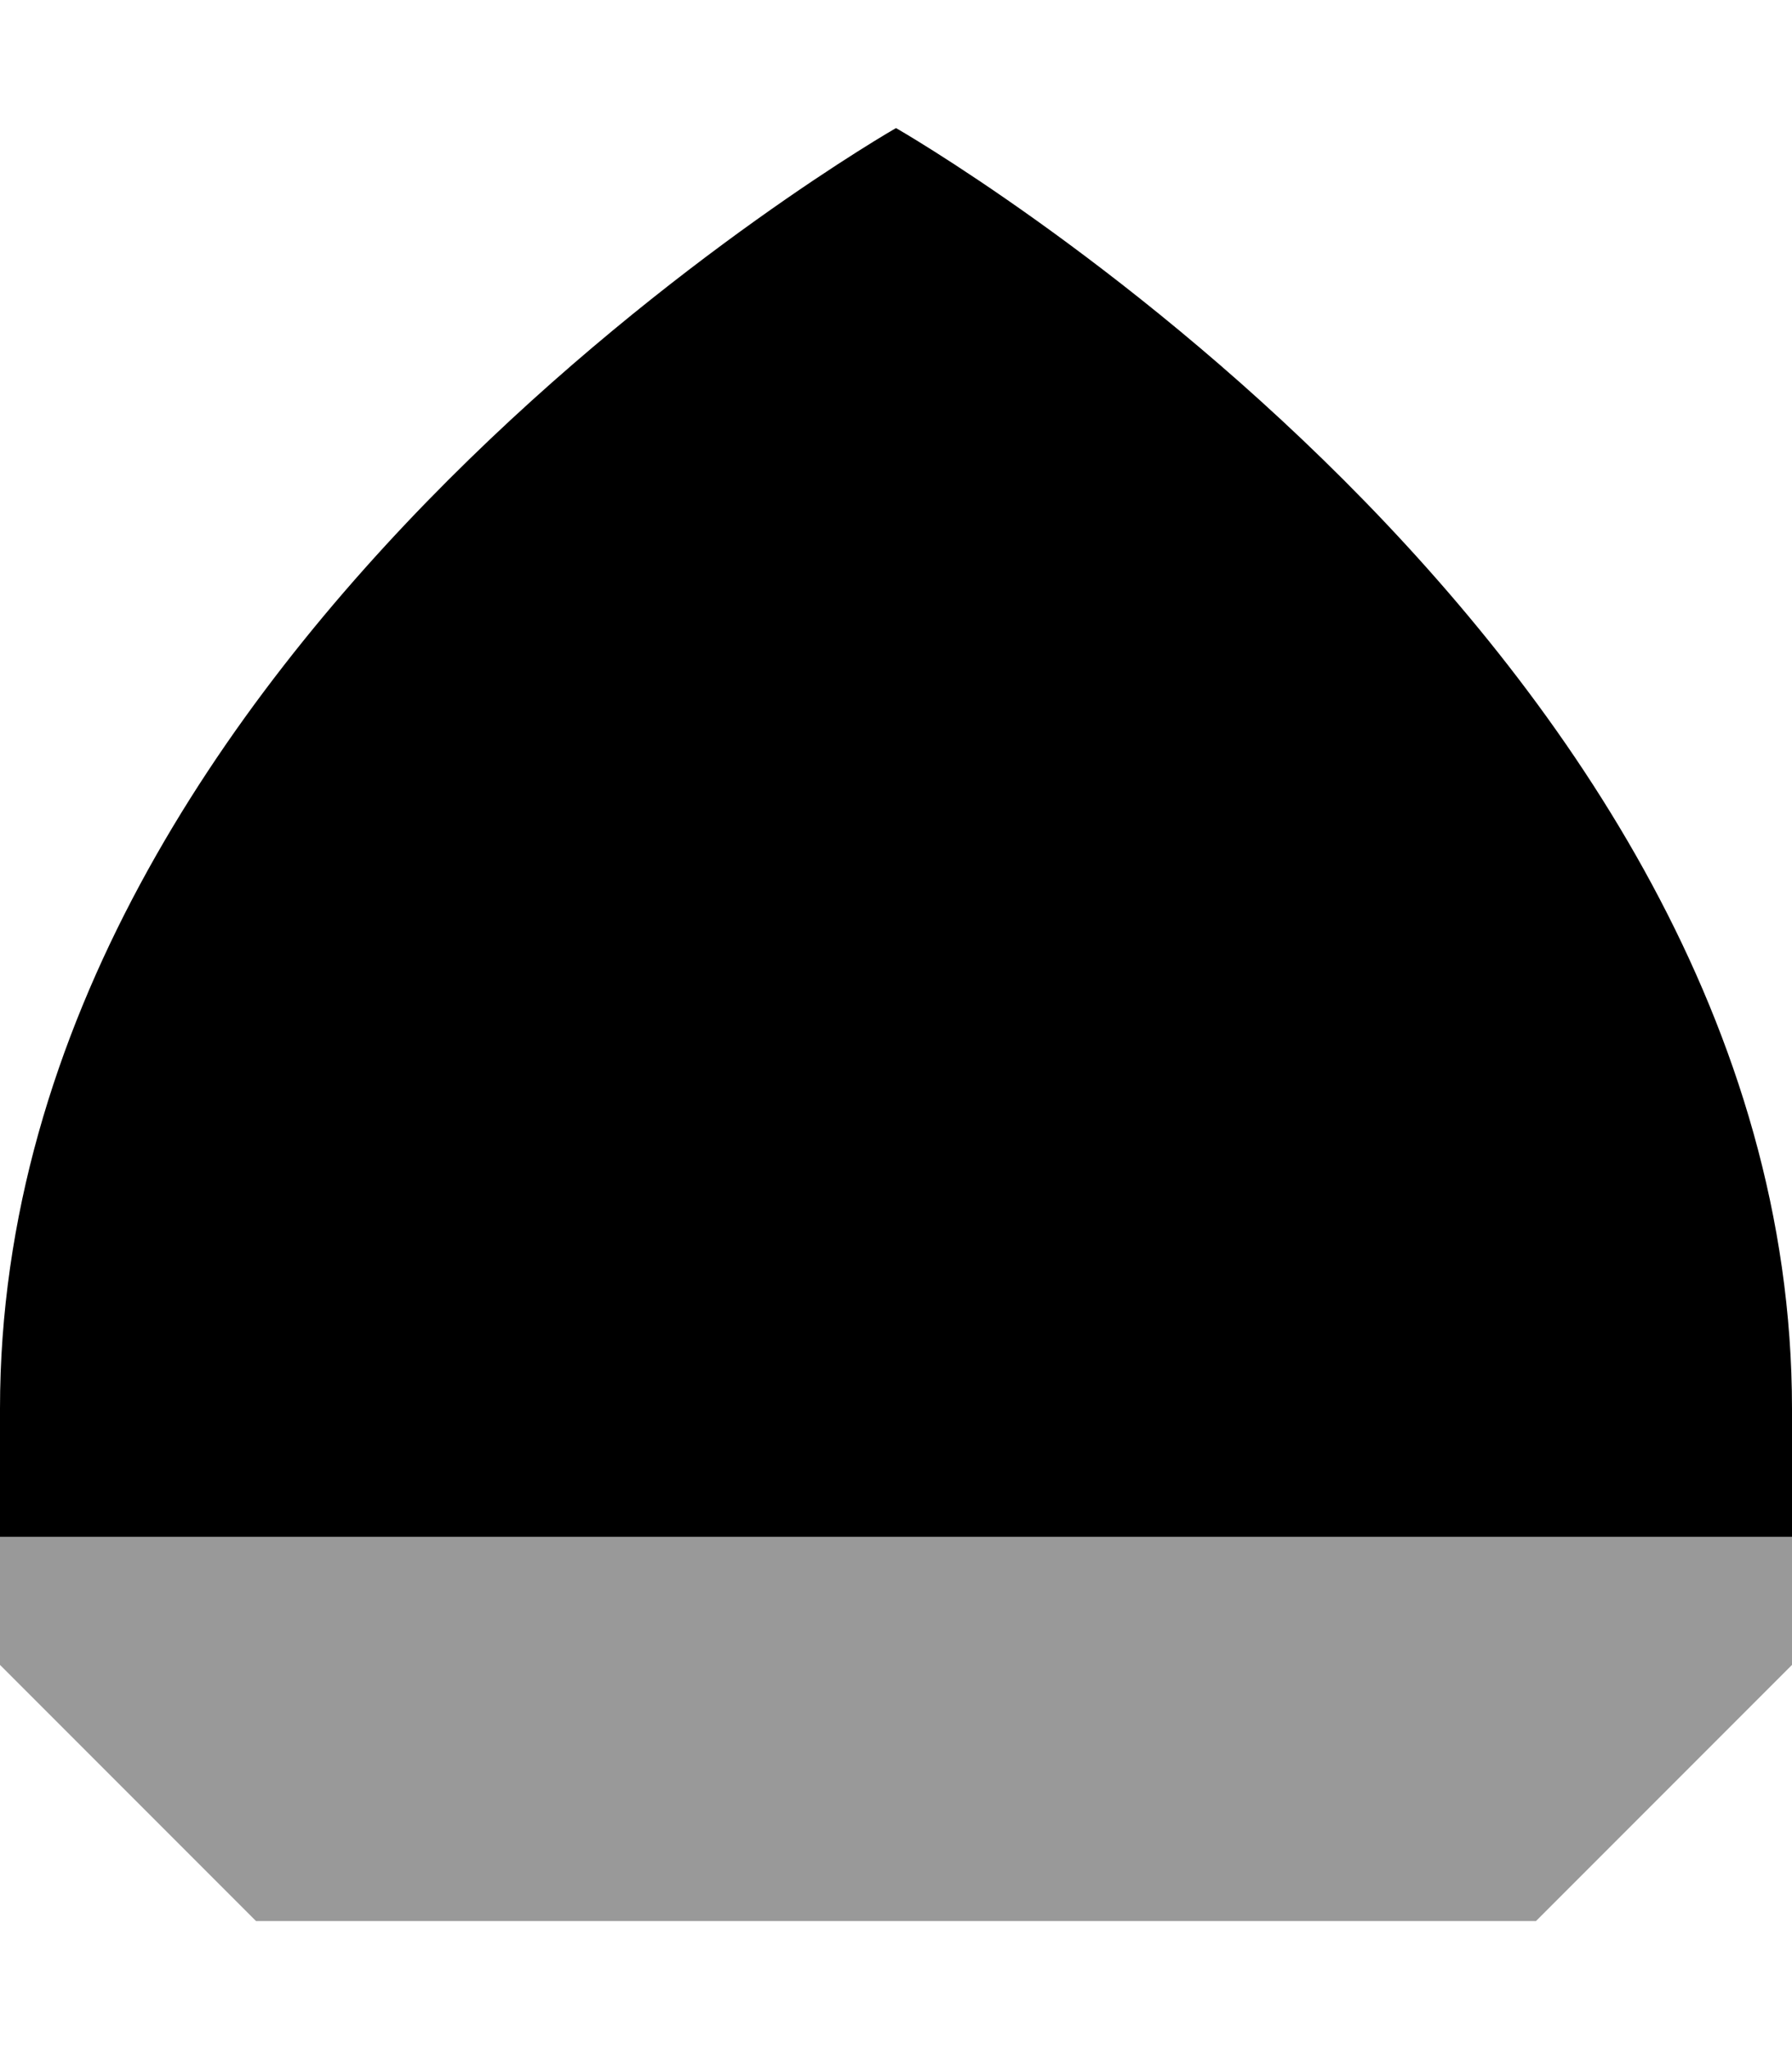
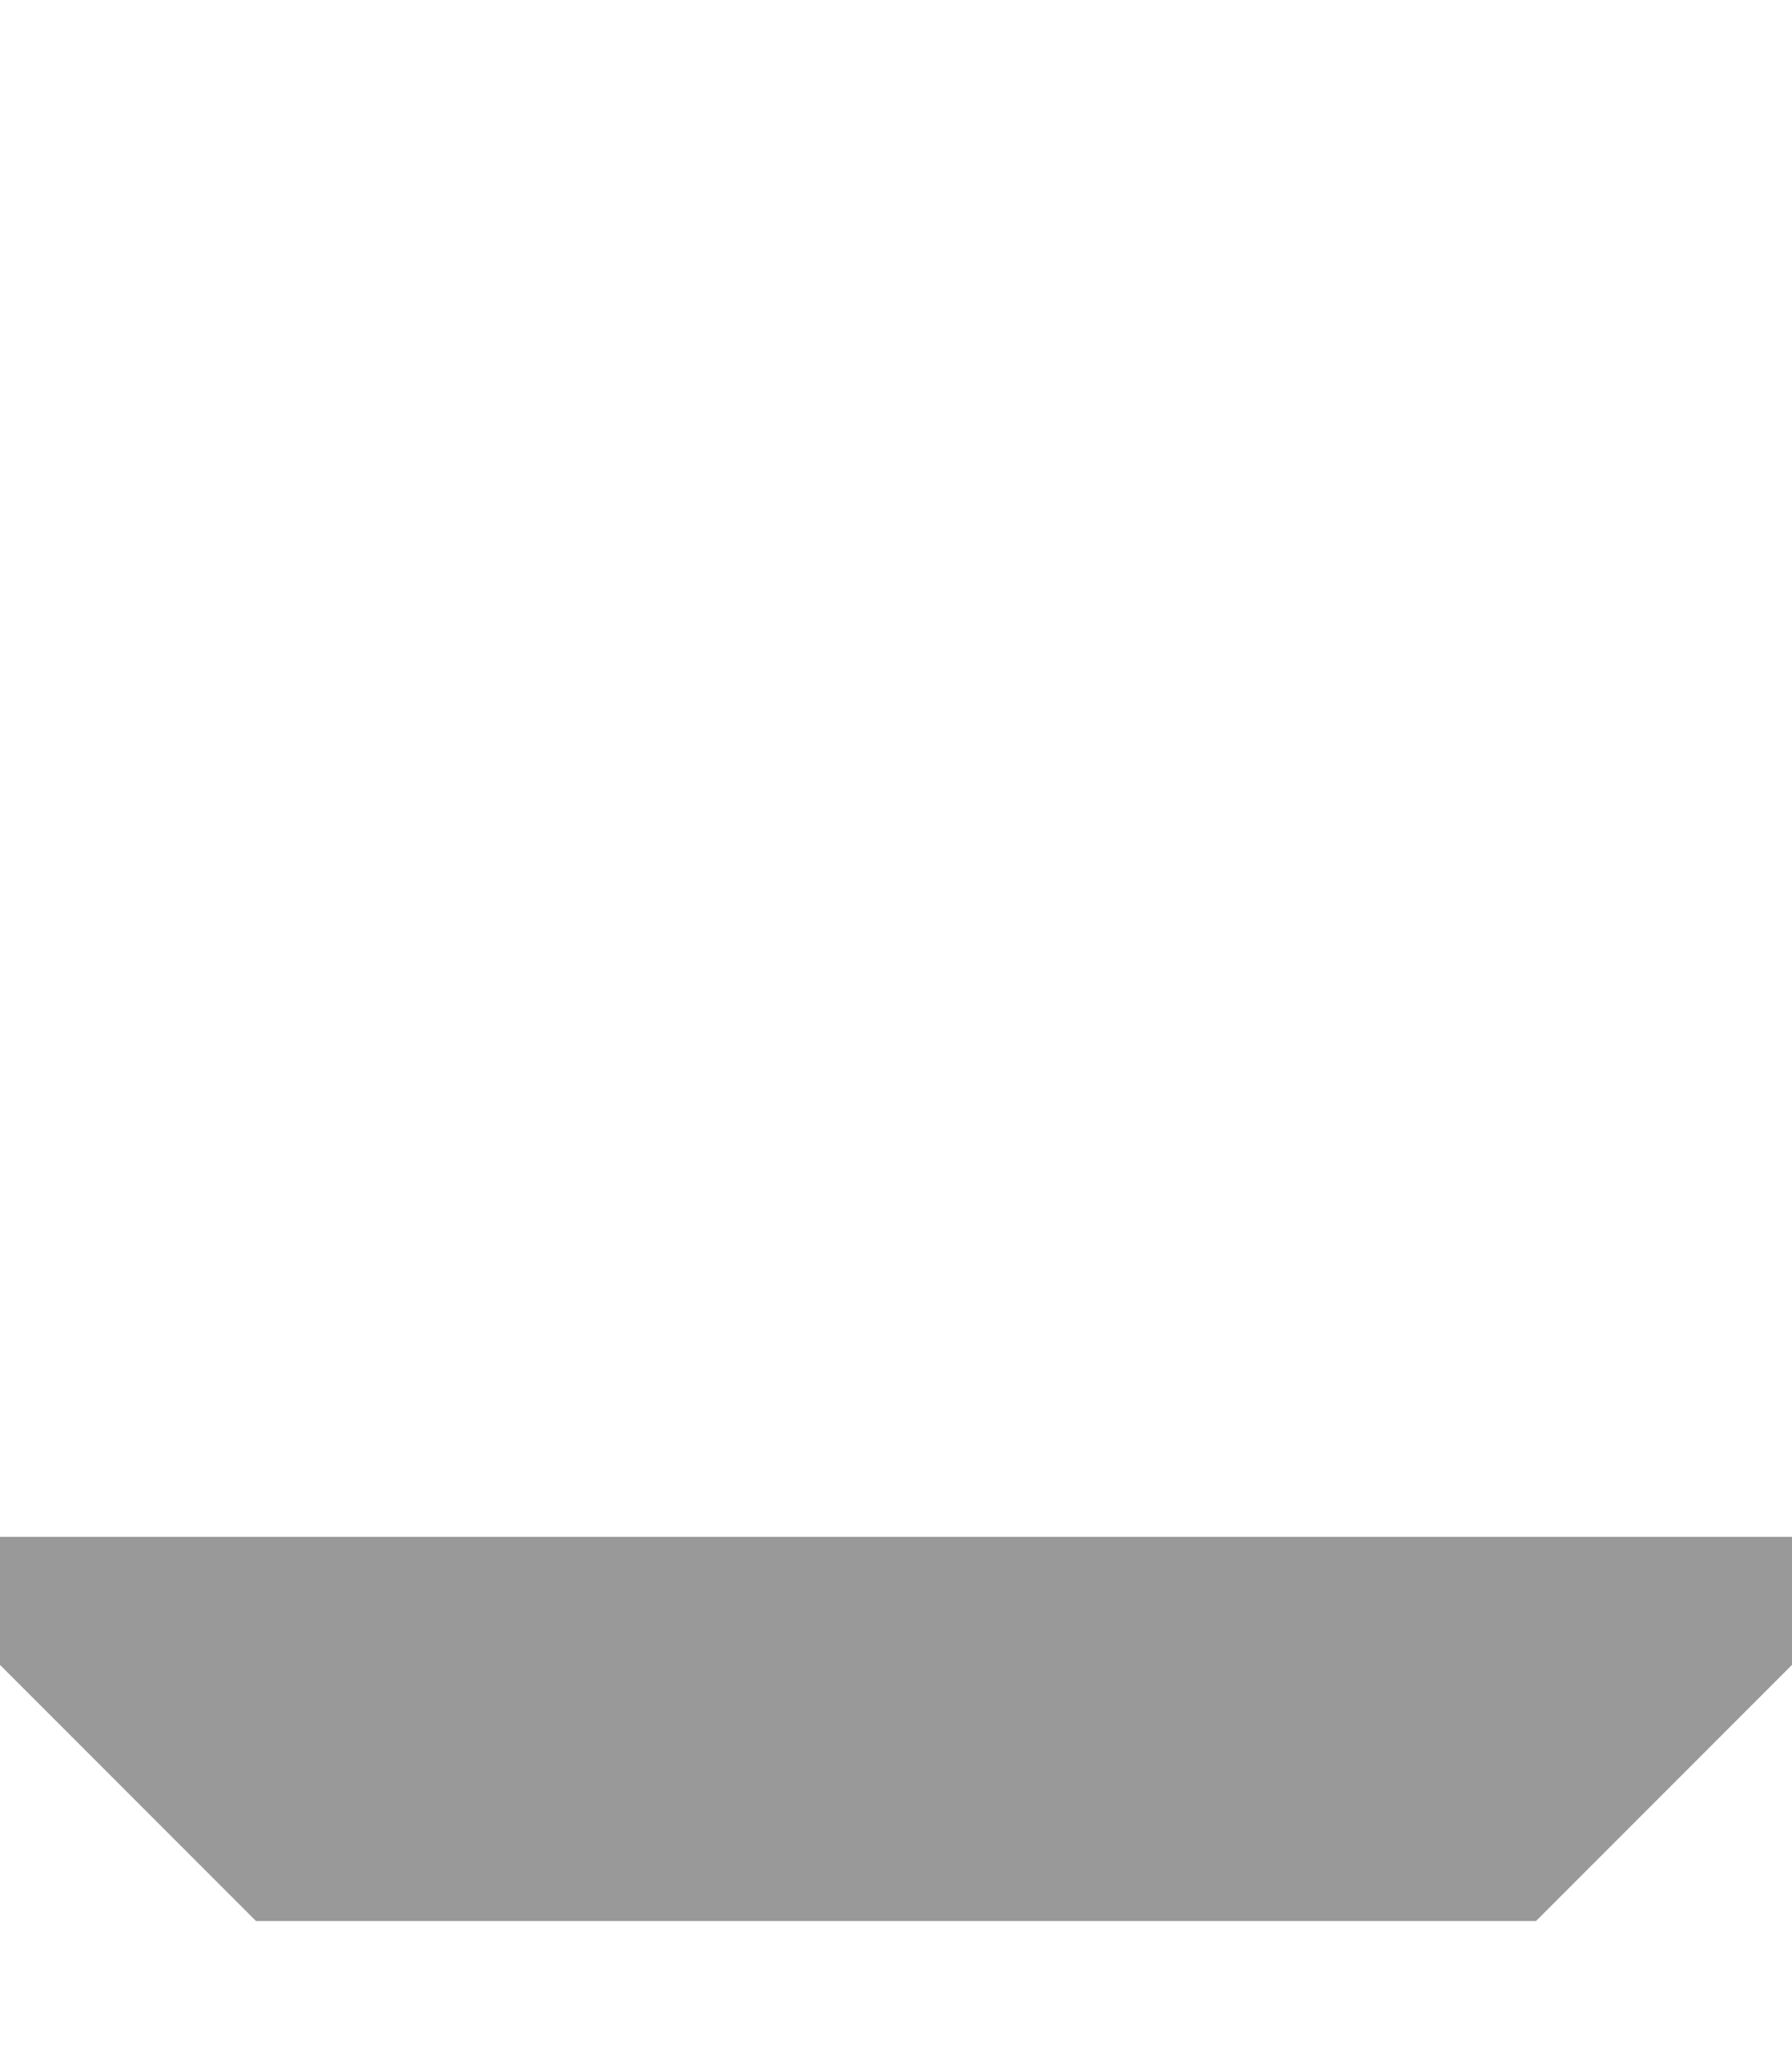
<svg xmlns="http://www.w3.org/2000/svg" viewBox="0 0 448 512">
  <path style="fill:currentColor;opacity:.4" d="M0 384l448 0 0 32-64 64-320 0-64-64 0-32z" />
-   <path style="fill:currentColor;opacity:1" d="M224 32S0 160 0 352l0 32 448 0 0-32C448 160 224 32 224 32z" />
</svg>